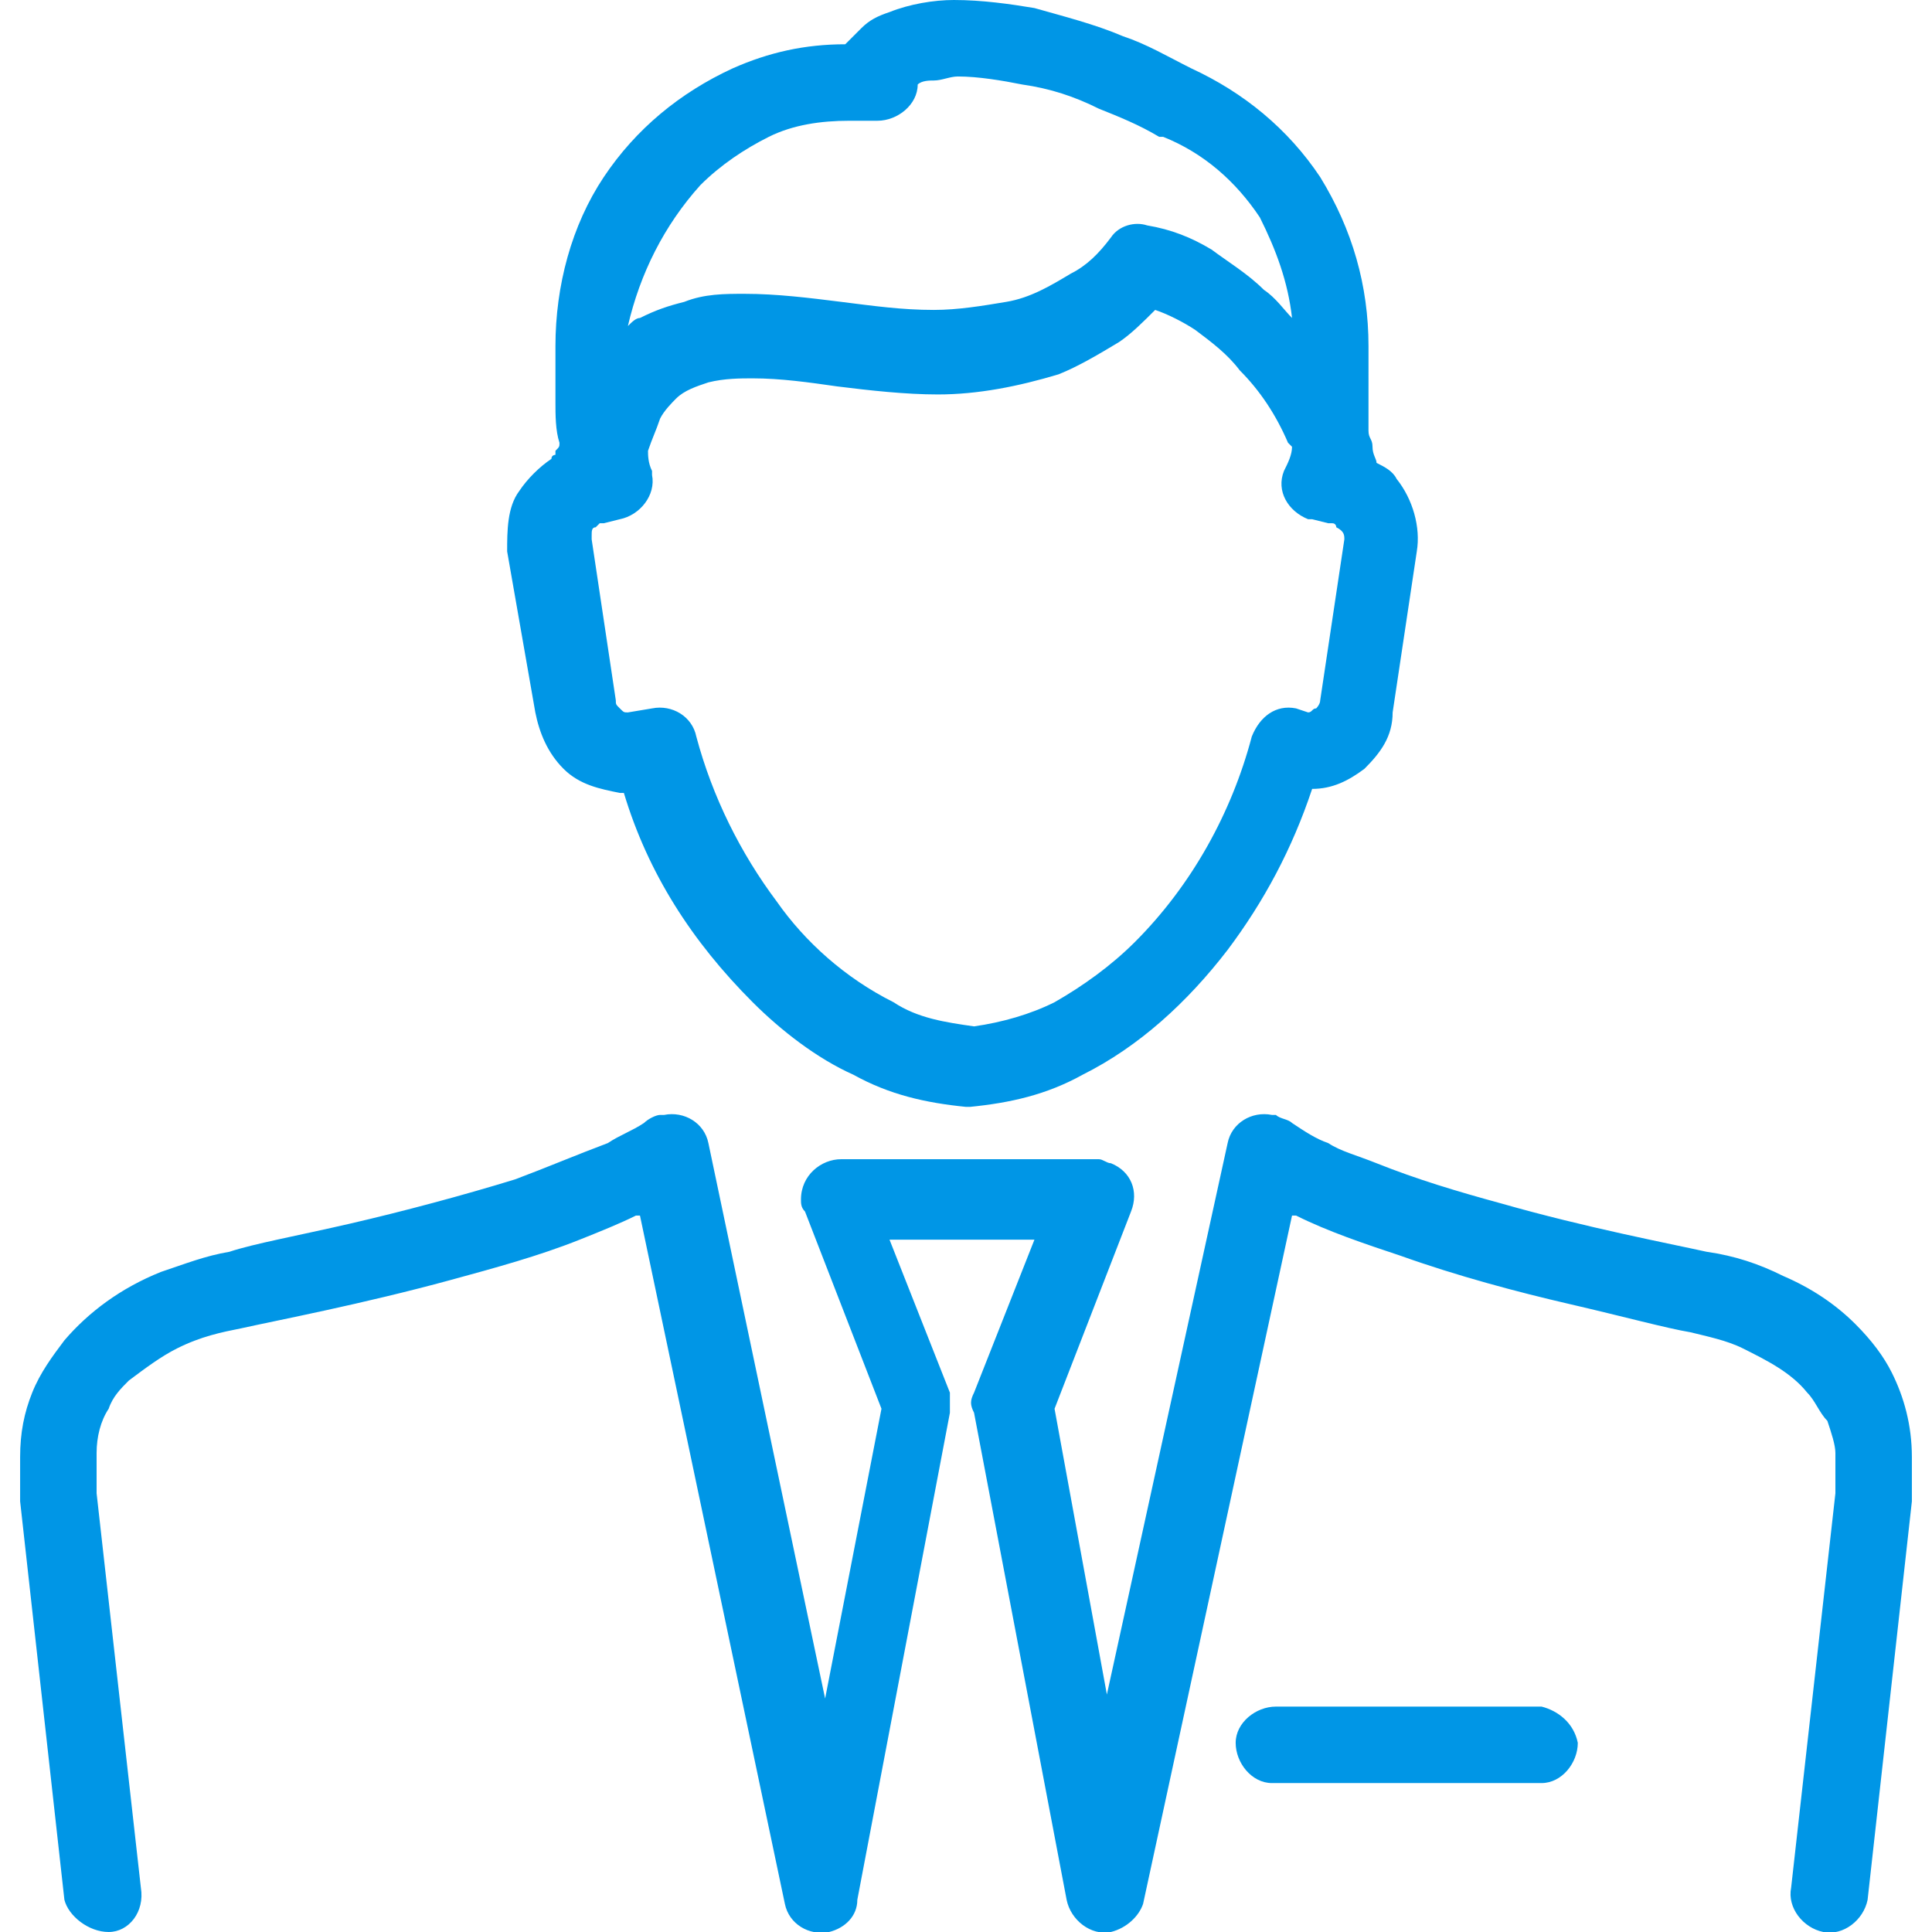
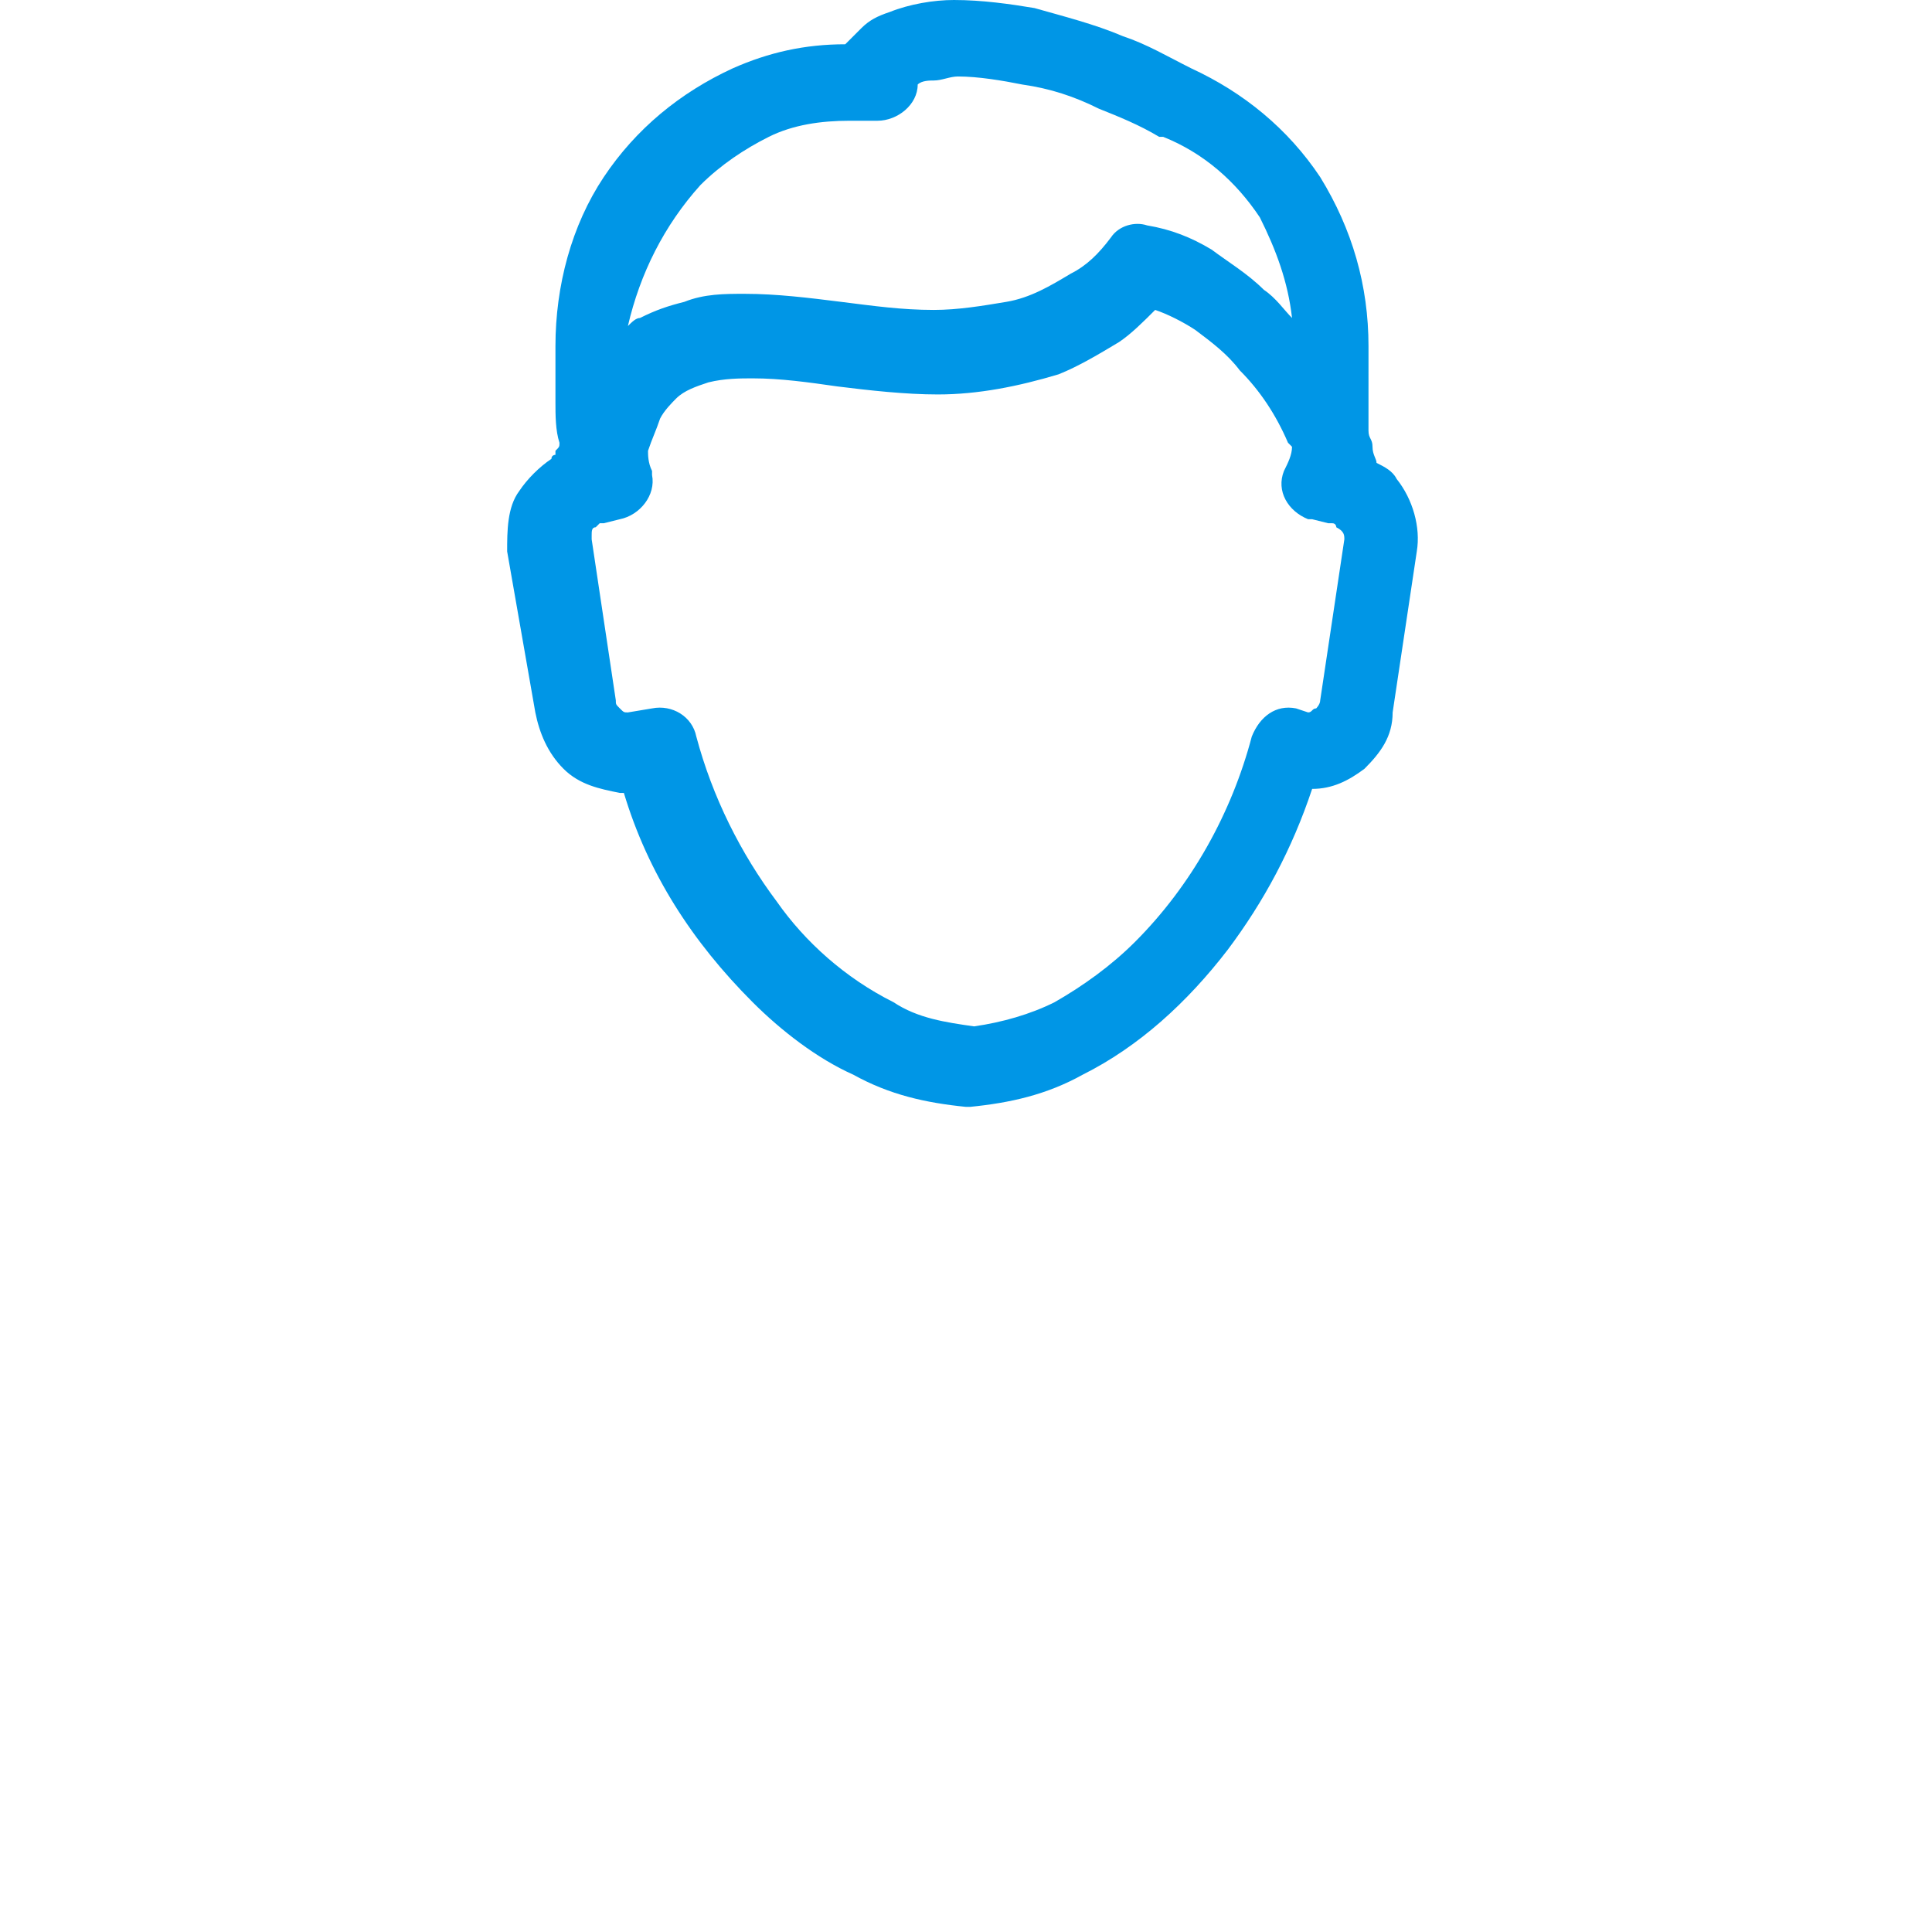
<svg xmlns="http://www.w3.org/2000/svg" version="1.1" id="レイヤー_1" x="0px" y="0px" viewBox="0 0 48 48" style="enable-background:new 0 0 48 48;" xml:space="preserve">
  <style type="text/css">
	.st0{fill:#0096E6;}
</style>
  <g id="レイヤー_2_00000146481974978345877020000001367537288258730371_">
    <g id="レイヤー_1-2">
-       <path class="st0" d="M38.3,42.4h-6.6c-0.5,0-1,0.4-1,0.9c0,0.5,0.4,1,0.9,1c0,0,0.1,0,0.1,0h6.6c0.5,0,0.9-0.5,0.9-1    C39.1,42.8,38.7,42.5,38.3,42.4z" />
-       <path class="st0" d="M47,34.1c-0.2-0.4-0.5-0.8-0.9-1.2c-0.5-0.5-1.1-0.9-1.8-1.2c-0.6-0.3-1.2-0.5-1.9-0.6    c-0.9-0.2-3-0.6-5.1-1.2c-1.1-0.3-2.1-0.6-3.1-1c-0.5-0.2-0.9-0.3-1.2-0.5c-0.3-0.1-0.6-0.3-0.9-0.5c-0.1-0.1-0.3-0.1-0.4-0.2    l-0.1,0c-0.5-0.1-1,0.2-1.1,0.7l-3,13.7L26.2,35l1.9-4.9c0.2-0.5,0-1-0.5-1.2c-0.1,0-0.2-0.1-0.3-0.1h-6.4c-0.5,0-1,0.4-1,1    c0,0.1,0,0.2,0.1,0.3l1.9,4.9l-1.4,7.2l-2.9-13.8c-0.1-0.5-0.6-0.8-1.1-0.7l-0.1,0c-0.1,0-0.3,0.1-0.4,0.2    c-0.3,0.2-0.6,0.3-0.9,0.5c-0.8,0.3-1.5,0.6-2.3,0.9c-1.3,0.4-2.8,0.8-4.1,1.1s-2.4,0.5-3,0.7c-0.6,0.1-1.1,0.3-1.7,0.5    C3,32,2.2,32.6,1.6,33.3c-0.3,0.4-0.6,0.8-0.8,1.3c-0.2,0.5-0.3,1-0.3,1.6v1c0,0,0,0.1,0,0.1l1.1,9.9C1.7,47.6,2.2,48,2.7,48    s0.9-0.5,0.8-1.1l0,0l-1.1-9.8v-1c0-0.4,0.1-0.8,0.3-1.1c0.1-0.3,0.3-0.5,0.5-0.7c0.4-0.3,0.8-0.6,1.2-0.8C5,33.2,5.5,33.1,6,33    c0.9-0.2,3-0.6,5.2-1.2c1.1-0.3,2.2-0.6,3.2-1c0.5-0.2,1-0.4,1.4-0.6l0.1,0l3.6,17.1c0.1,0.5,0.6,0.8,1.1,0.7    c0.4-0.1,0.7-0.4,0.7-0.8l2.3-12.1c0-0.2,0-0.4,0-0.5l-1.5-3.8h3.6l-1.5,3.8c-0.1,0.2-0.1,0.3,0,0.5l2.3,12.1    c0.1,0.5,0.6,0.9,1.1,0.8c0.4-0.1,0.7-0.4,0.8-0.7l3.7-17.1l0.1,0c0.8,0.4,1.7,0.7,2.6,1c1.4,0.5,2.9,0.9,4.2,1.2    c1.3,0.3,2.4,0.6,3,0.7c0.4,0.1,0.9,0.2,1.3,0.4c0.6,0.3,1.2,0.6,1.6,1.1c0.2,0.2,0.3,0.5,0.5,0.7c0.1,0.3,0.2,0.6,0.2,0.8v1    l-1.1,9.8c-0.1,0.5,0.3,1,0.8,1.1c0.5,0.1,1-0.3,1.1-0.8l1.1-9.9c0,0,0-0.1,0-0.1v-1C47.5,35.4,47.3,34.7,47,34.1z" />
      <path class="st0" d="M13.3,17.7c0.1,0.5,0.3,1,0.7,1.4c0.4,0.4,0.9,0.5,1.4,0.6c0,0,0.1,0,0.1,0c0.6,2,1.7,3.7,3.2,5.2    c0.7,0.7,1.6,1.4,2.5,1.8c0.9,0.5,1.8,0.7,2.8,0.8c0,0,0.1,0,0.1,0c1-0.1,1.9-0.3,2.8-0.8c1.4-0.7,2.6-1.8,3.6-3.1    c0.9-1.2,1.6-2.5,2.1-4c0.5,0,0.9-0.2,1.3-0.5c0.4-0.4,0.7-0.8,0.7-1.4l0.6-4l0,0c0.1-0.6-0.1-1.3-0.5-1.8    c-0.1-0.2-0.3-0.3-0.5-0.4c0-0.1-0.1-0.2-0.1-0.4s-0.1-0.2-0.1-0.4c0-0.2,0-0.5,0-0.8V8.6c0-1.5-0.4-2.9-1.2-4.2    c-0.8-1.2-1.9-2.1-3.2-2.7c-0.6-0.3-1.1-0.6-1.7-0.8l0,0c-0.7-0.3-1.5-0.5-2.2-0.7c-0.6-0.1-1.3-0.2-2-0.2c-0.5,0-1.1,0.1-1.6,0.3    c-0.3,0.1-0.5,0.2-0.7,0.4c-0.1,0.1-0.3,0.3-0.4,0.4h0c-1,0-1.9,0.2-2.8,0.6c-1.3,0.6-2.4,1.5-3.2,2.7c-0.8,1.2-1.2,2.7-1.2,4.2    V10c0,0.3,0,0.7,0.1,1c0,0.1,0,0.1-0.1,0.2c0,0,0,0,0,0.1c0,0-0.1,0-0.1,0.1c-0.3,0.2-0.6,0.5-0.8,0.8c-0.3,0.4-0.3,1-0.3,1.5    L13.3,17.7z M33.4,13.4l-0.6,4c0,0.1-0.1,0.2-0.1,0.2c-0.1,0-0.1,0.1-0.2,0.1c0,0,0,0,0,0l-0.3-0.1c-0.5-0.1-0.9,0.2-1.1,0.7    c-0.5,1.9-1.5,3.7-2.9,5.1c-0.6,0.6-1.3,1.1-2,1.5c-0.6,0.3-1.3,0.5-2,0.6c-0.7-0.1-1.4-0.2-2-0.6c-1.2-0.6-2.2-1.5-2.9-2.5    c-0.9-1.2-1.6-2.6-2-4.1c-0.1-0.5-0.6-0.8-1.1-0.7l-0.6,0.1l0,0c0,0,0,0,0,0c-0.1,0-0.1,0-0.2-0.1c-0.1-0.1-0.1-0.1-0.1-0.2    l-0.6-4c0,0,0,0,0-0.1c0-0.1,0-0.2,0.1-0.2c0,0,0.1-0.1,0.1-0.1c0,0,0.1,0,0.1,0l0.4-0.1c0.5-0.1,0.9-0.6,0.8-1.1c0,0,0-0.1,0-0.1    c-0.1-0.2-0.1-0.4-0.1-0.5c0.1-0.3,0.2-0.5,0.3-0.8c0.1-0.2,0.3-0.4,0.4-0.5c0.2-0.2,0.5-0.3,0.8-0.4c0.4-0.1,0.8-0.1,1.1-0.1    c0.7,0,1.4,0.1,2.1,0.2c0.8,0.1,1.7,0.2,2.5,0.2c1,0,2-0.2,3-0.5c0.5-0.2,1-0.5,1.5-0.8c0.3-0.2,0.6-0.5,0.9-0.8    C29,7.8,29.4,8,29.7,8.2c0.4,0.3,0.8,0.6,1.1,1c0.5,0.5,0.9,1.1,1.2,1.8l0.1,0.1c0,0.2-0.1,0.4-0.2,0.6c-0.2,0.5,0.1,1,0.6,1.2    c0,0,0.1,0,0.1,0l0.4,0.1c0,0,0.1,0,0.1,0c0.1,0,0.1,0.1,0.1,0.1C33.4,13.2,33.4,13.3,33.4,13.4C33.4,13.4,33.4,13.4,33.4,13.4    L33.4,13.4z M21,1.4L21,1.4L21,1.4z M17.4,4.6c0.5-0.5,1.1-0.9,1.7-1.2c0.6-0.3,1.3-0.4,2-0.4h0.7c0.5,0,1-0.4,1-0.9c0,0,0,0,0,0    l0,0C22.9,2,23.1,2,23.2,2c0.2,0,0.4-0.1,0.6-0.1c0.5,0,1.1,0.1,1.6,0.2c0.7,0.1,1.3,0.3,1.9,0.6l0,0c0.5,0.2,1,0.4,1.5,0.7    c0,0,0.1,0,0.1,0c1,0.4,1.8,1.1,2.4,2C31.7,6.2,32,7,32.1,7.9c-0.2-0.2-0.4-0.5-0.7-0.7c-0.4-0.4-0.9-0.7-1.3-1    c-0.5-0.3-1-0.5-1.6-0.6c-0.3-0.1-0.7,0-0.9,0.3c-0.3,0.4-0.6,0.7-1,0.9c-0.5,0.3-1,0.6-1.6,0.7c-0.6,0.1-1.2,0.2-1.8,0.2    c-0.8,0-1.5-0.1-2.3-0.2c-0.8-0.1-1.6-0.2-2.4-0.2c-0.5,0-1,0-1.5,0.2c-0.4,0.1-0.7,0.2-1.1,0.4c-0.1,0-0.2,0.1-0.3,0.2    C15.9,6.8,16.5,5.6,17.4,4.6z" />
    </g>
  </g>
</svg>